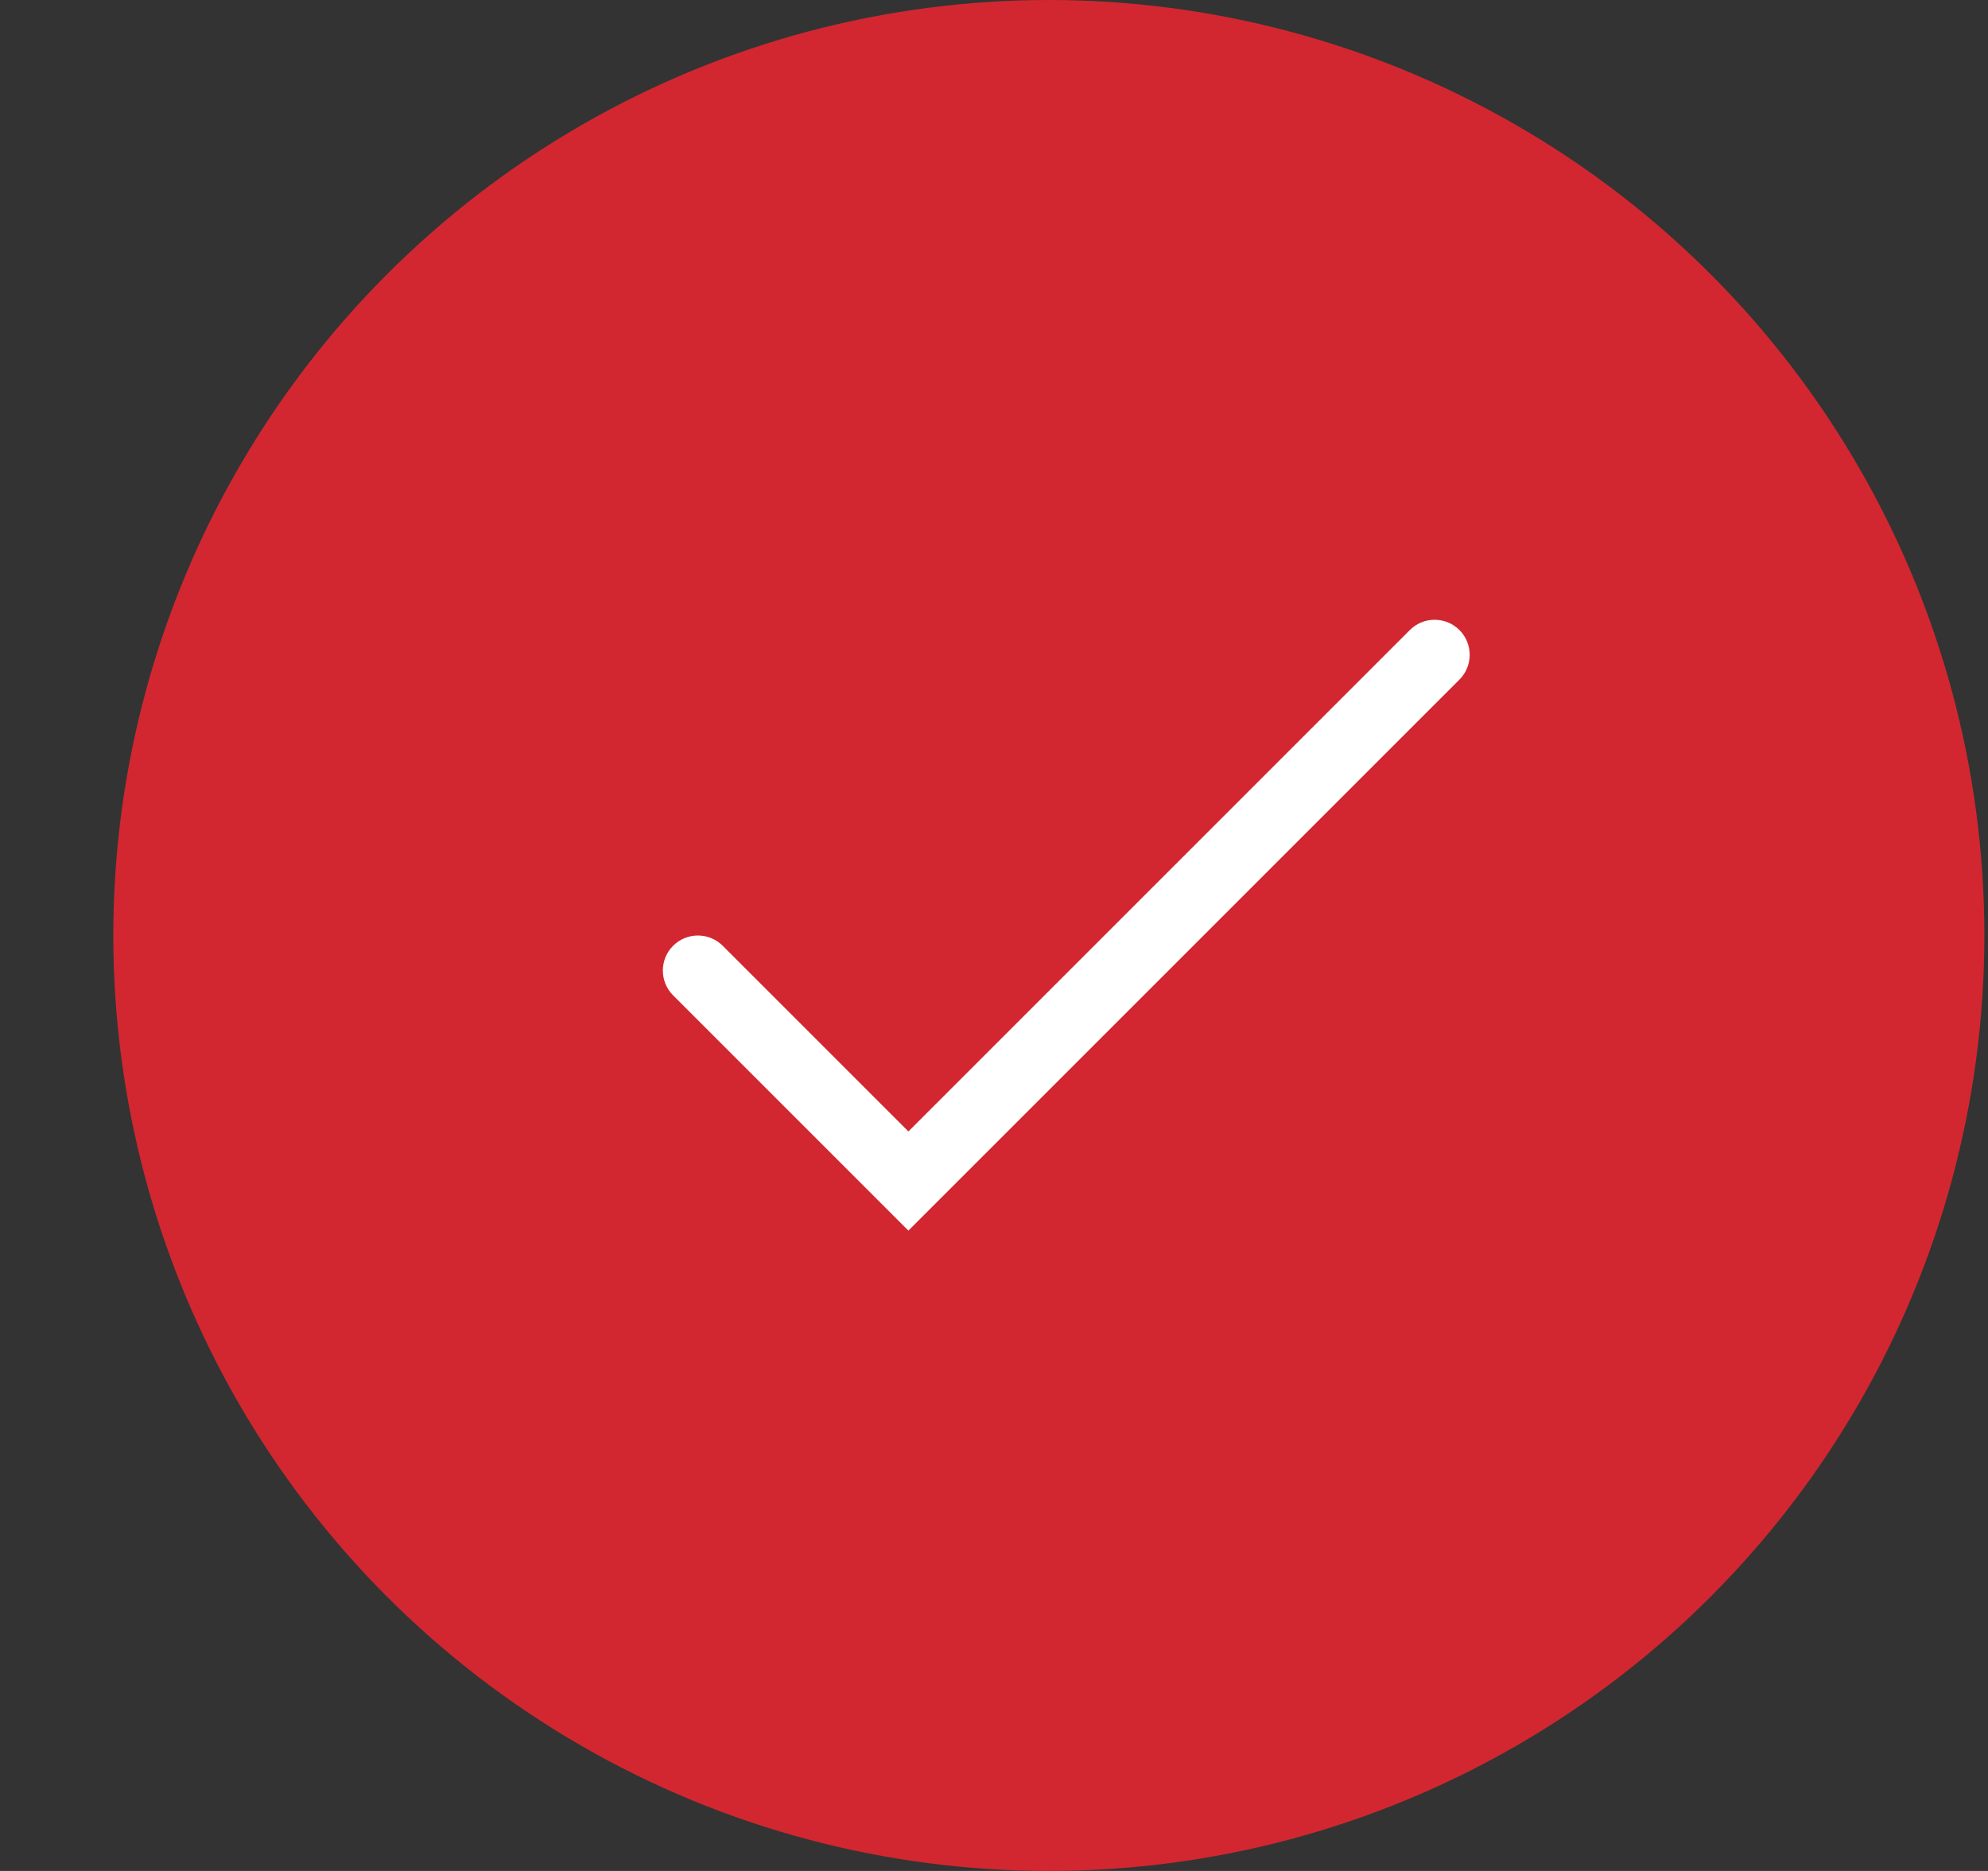
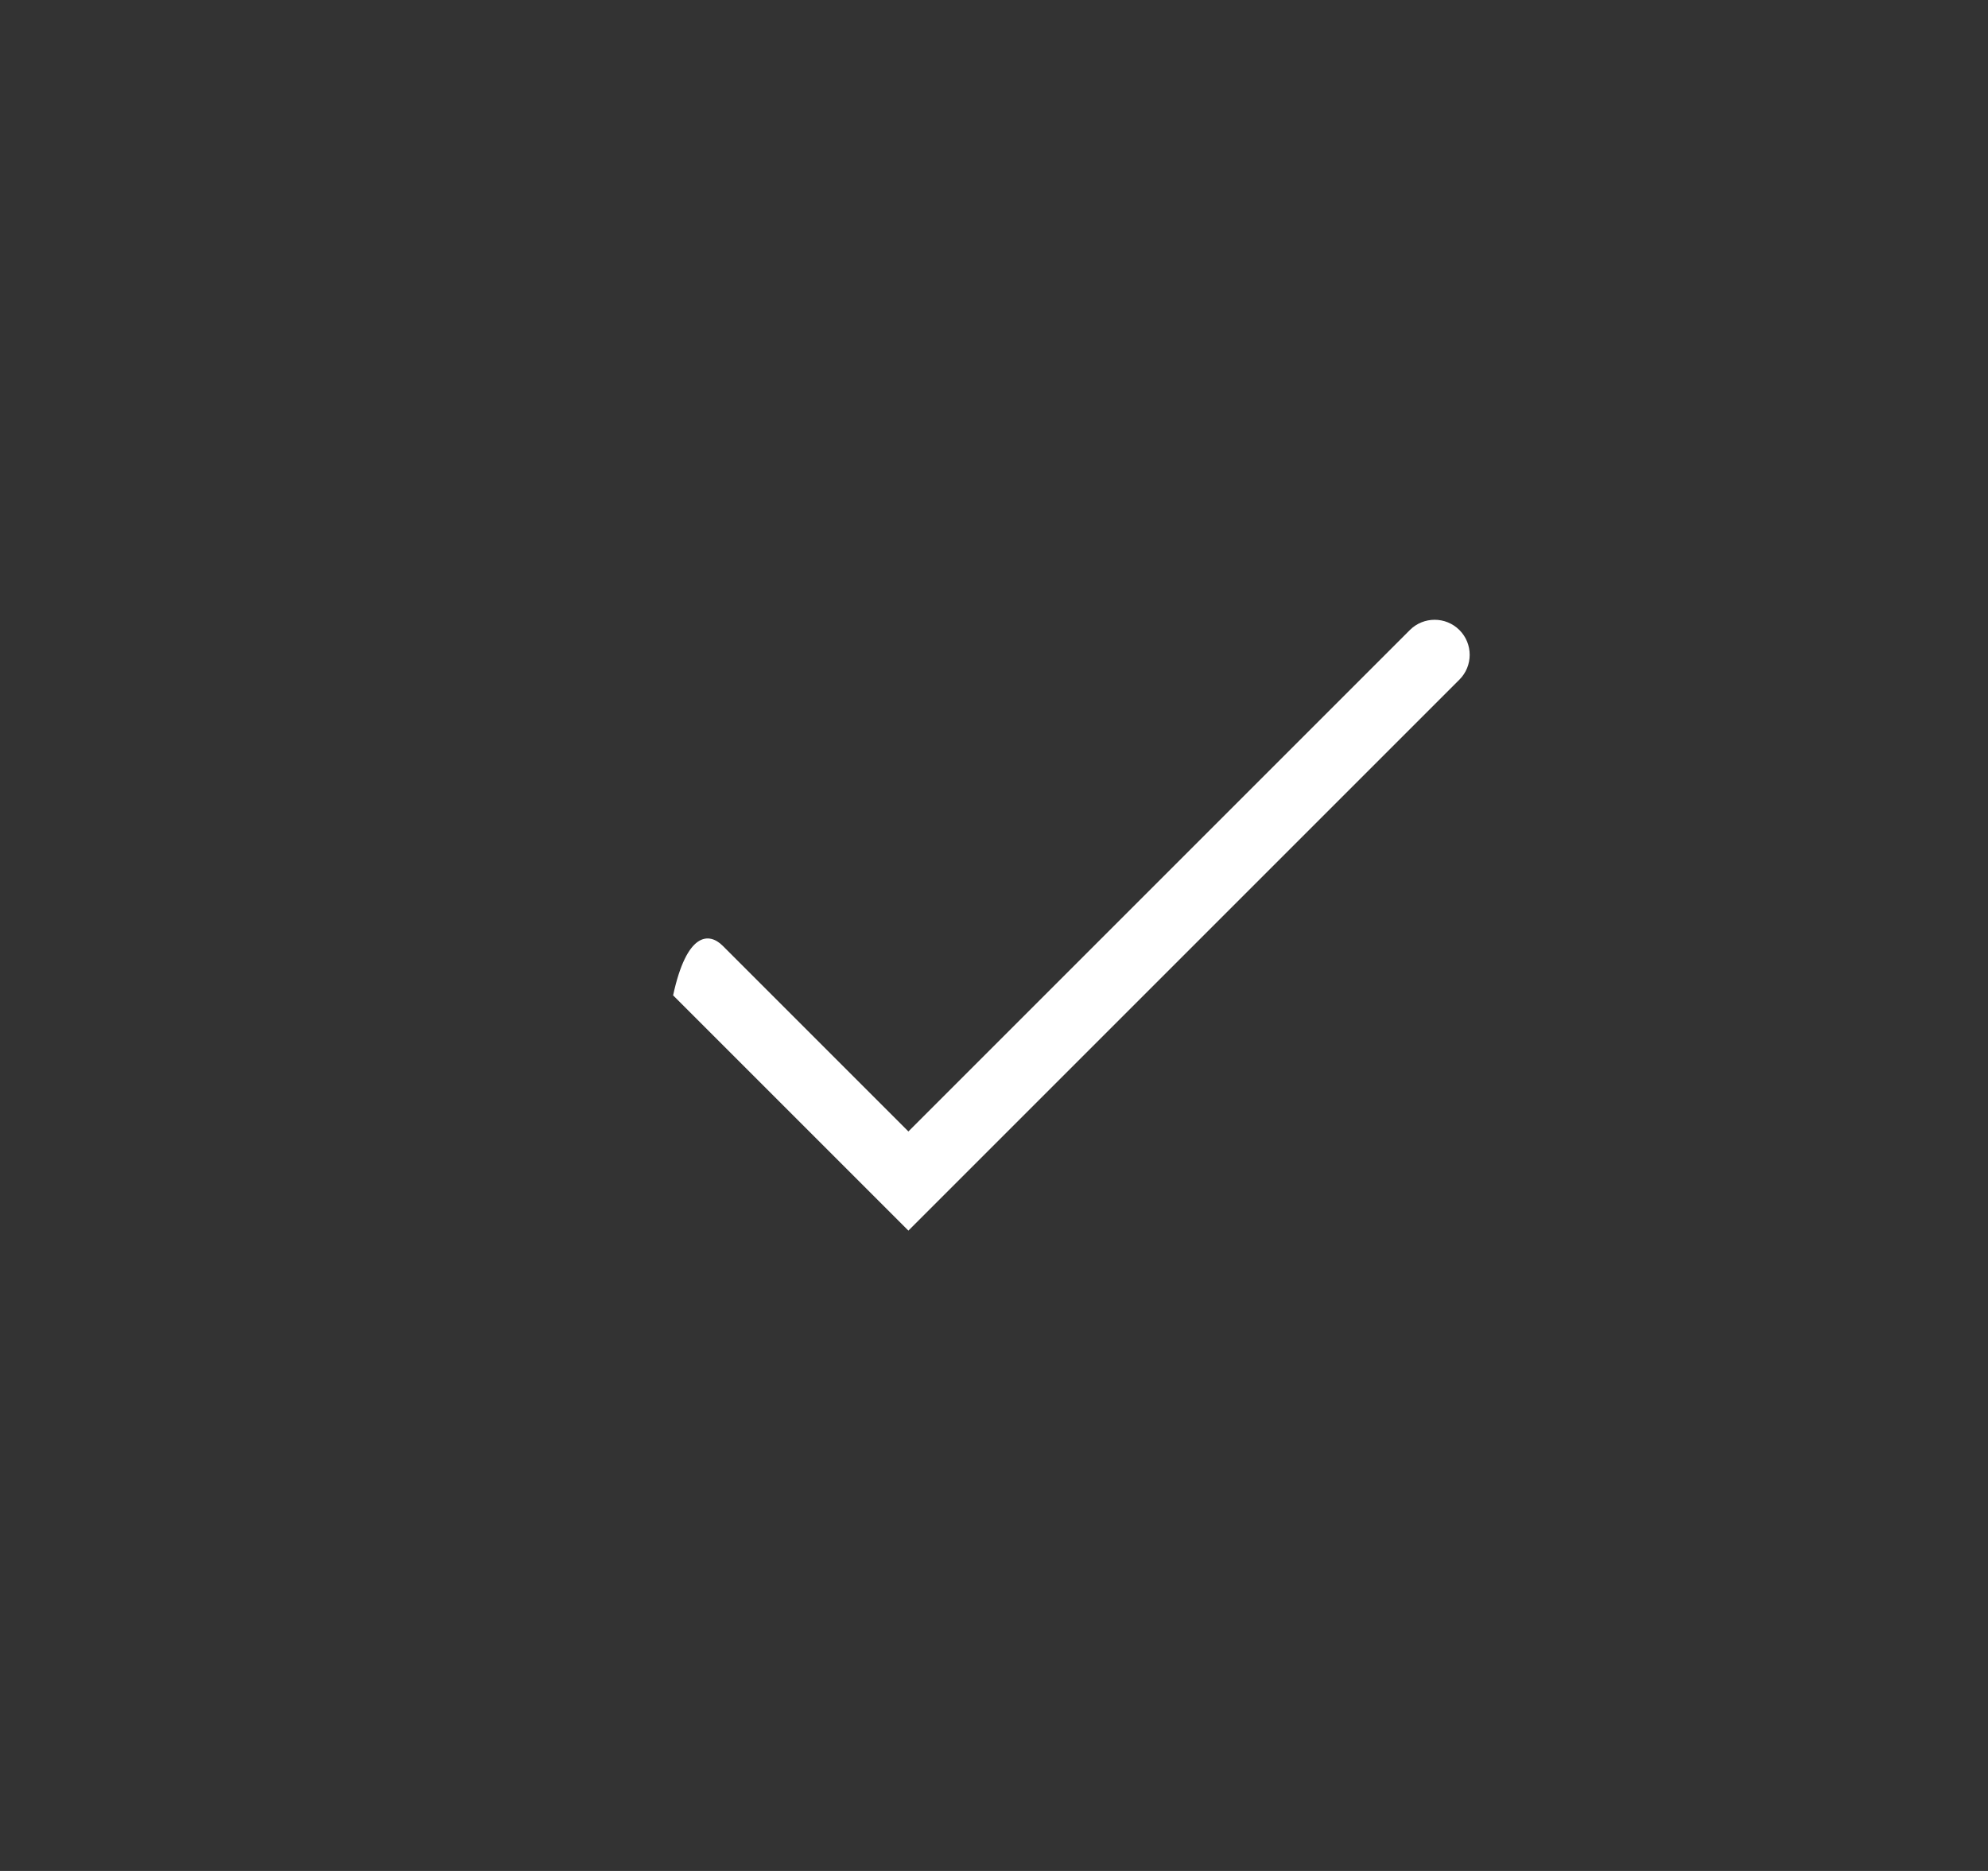
<svg xmlns="http://www.w3.org/2000/svg" width="17" height="16" viewBox="0 0 17 16" fill="none">
  <rect x="0" y="0" width="17" height="16" fill="#333333" stroke="none" />
-   <circle cx="8.969" cy="8" r="8" fill="#D22730" />
-   <path fill-rule="evenodd" clip-rule="evenodd" d="M12.48 5.388C12.597 5.505 12.597 5.695 12.48 5.812L7.768 10.524L5.756 8.512C5.639 8.395 5.639 8.205 5.756 8.088C5.873 7.971 6.063 7.971 6.18 8.088L7.768 9.676L12.056 5.388C12.173 5.271 12.363 5.271 12.48 5.388Z" fill="white" />
+   <path fill-rule="evenodd" clip-rule="evenodd" d="M12.48 5.388C12.597 5.505 12.597 5.695 12.48 5.812L7.768 10.524L5.756 8.512C5.873 7.971 6.063 7.971 6.18 8.088L7.768 9.676L12.056 5.388C12.173 5.271 12.363 5.271 12.48 5.388Z" fill="white" />
</svg>